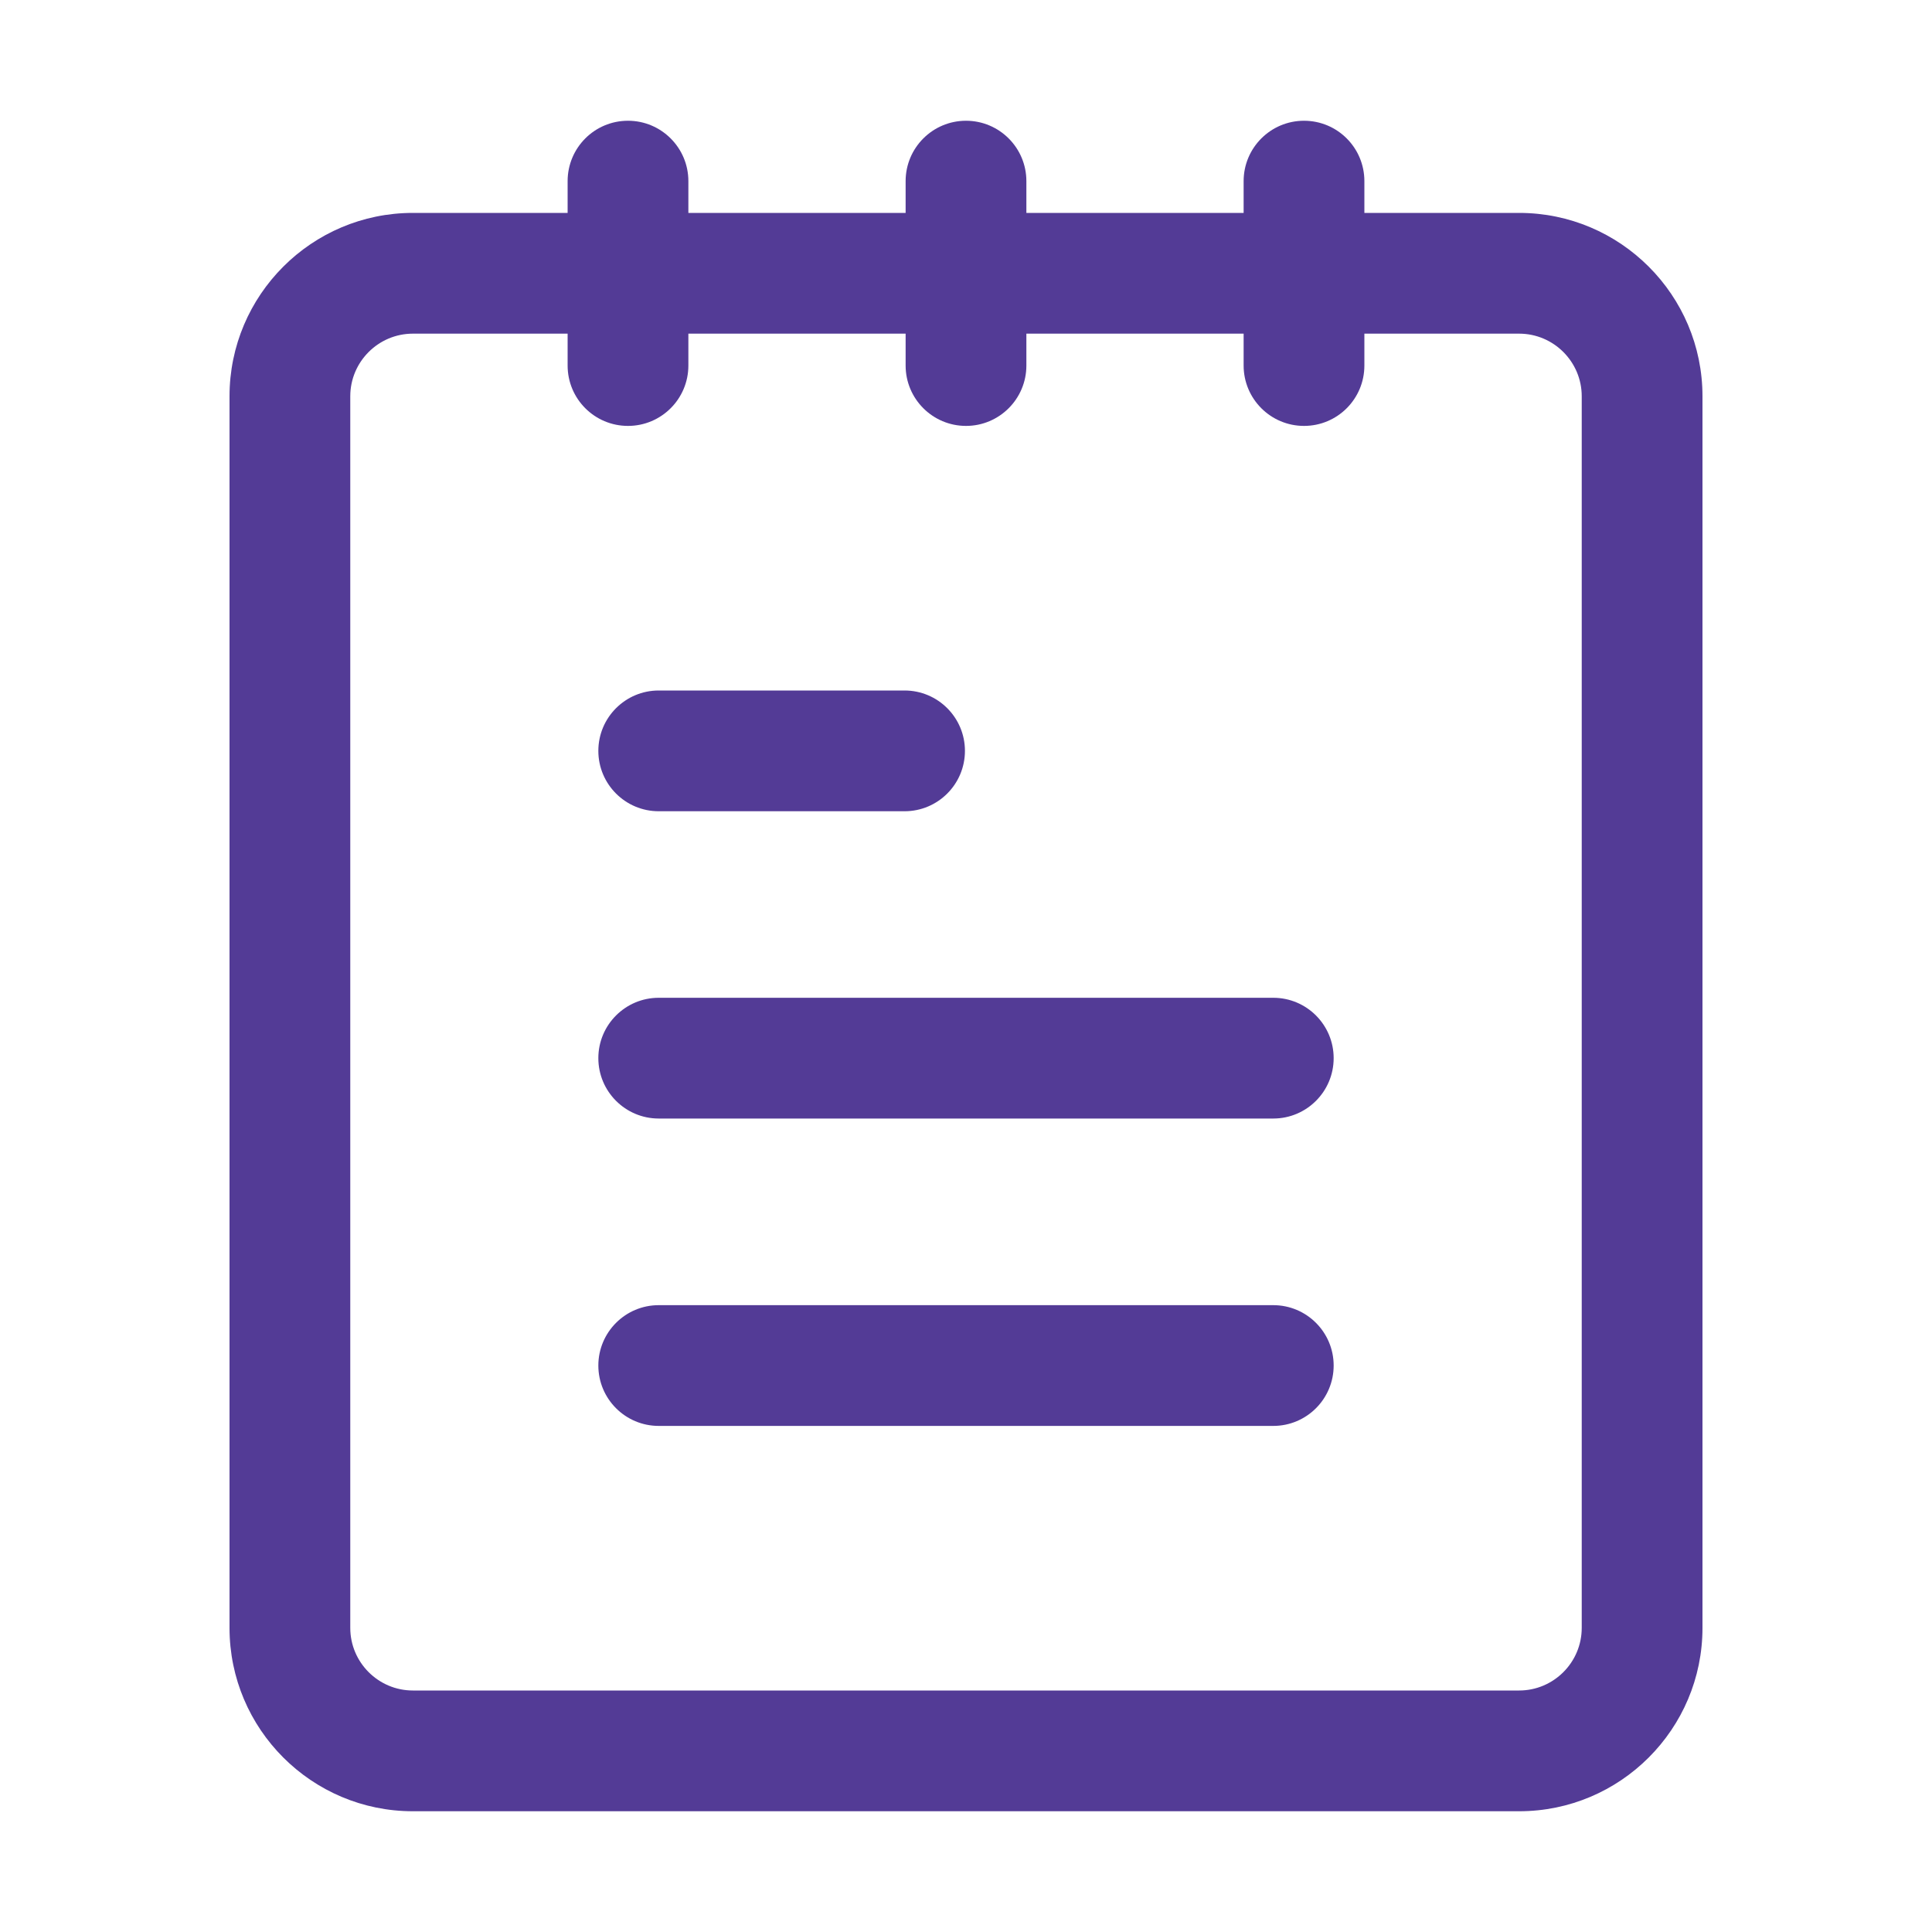
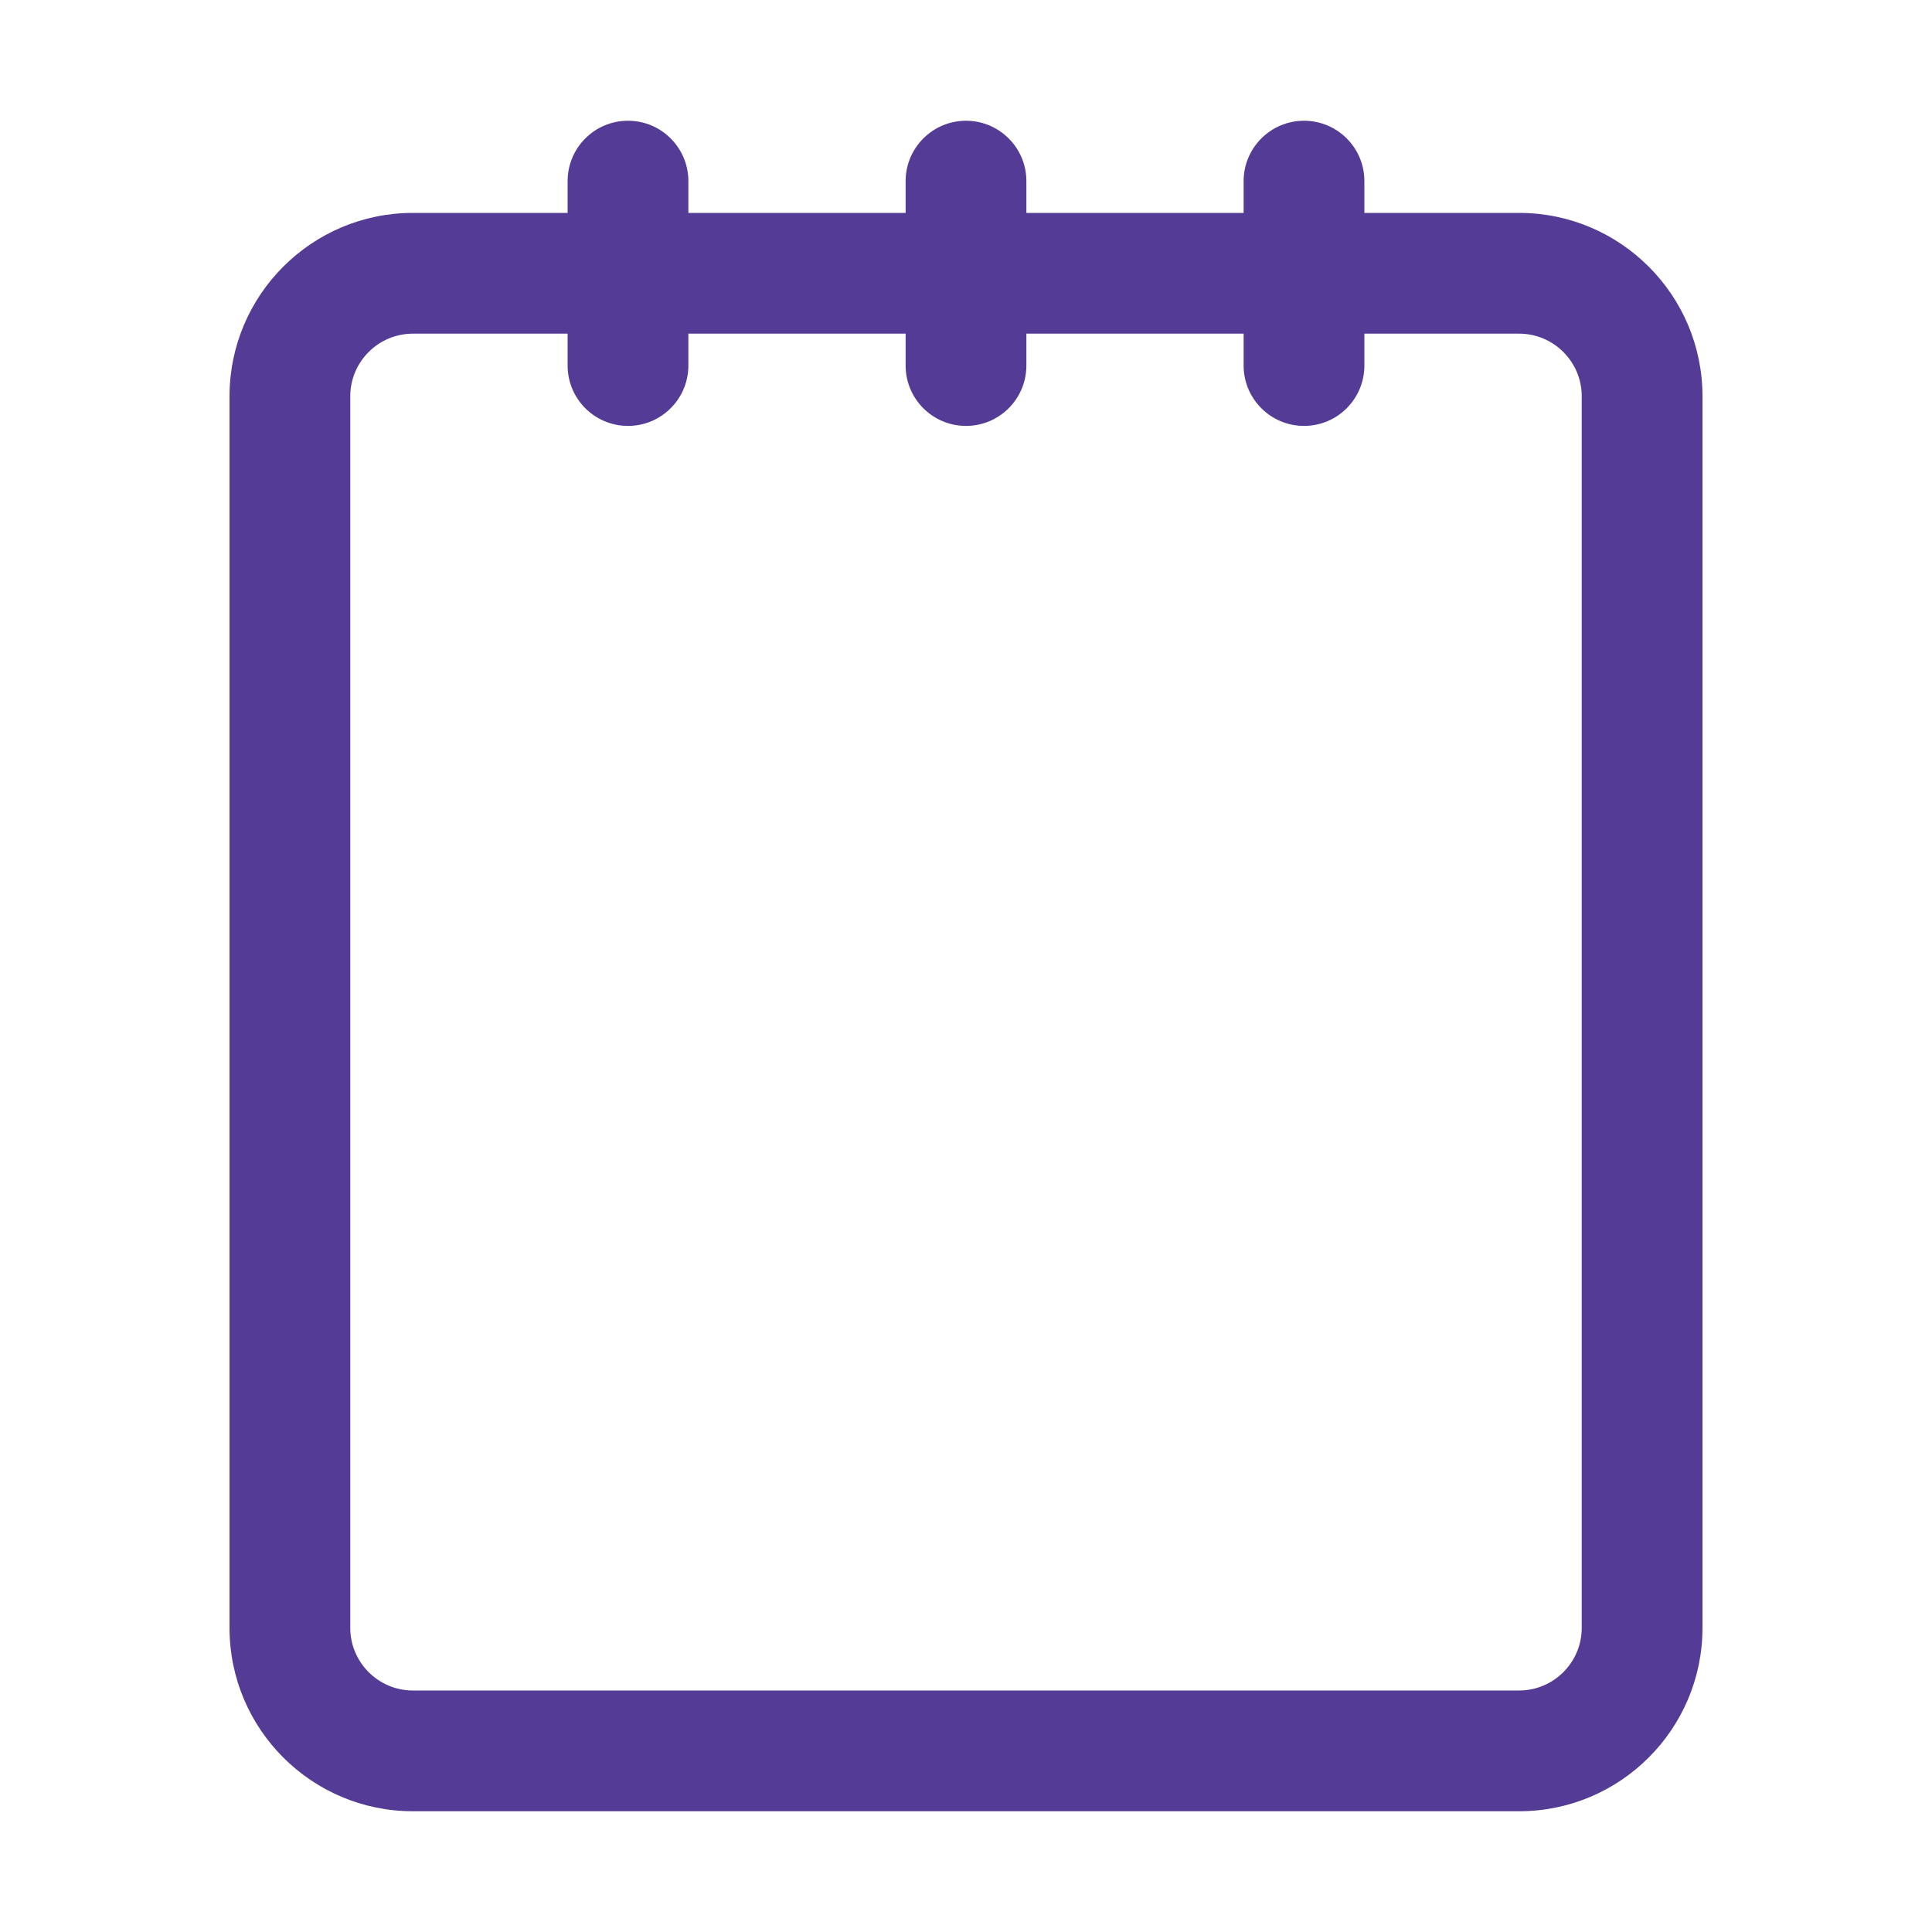
<svg xmlns="http://www.w3.org/2000/svg" width="20" height="20" viewBox="0 0 20 20" fill="none">
  <path d="M15.726 2.204H14.124V1.875C14.124 1.53 13.845 1.25 13.499 1.25C13.154 1.25 12.874 1.53 12.874 1.875V2.204H10.625V1.875C10.625 1.53 10.345 1.25 10 1.25C9.655 1.25 9.375 1.53 9.375 1.875V2.204H7.126V1.875C7.126 1.53 6.846 1.25 6.501 1.25C6.155 1.25 5.876 1.53 5.876 1.875V2.204H4.274C3.227 2.204 2.376 3.055 2.376 4.102V16.852C2.376 17.899 3.227 18.75 4.274 18.75H15.726C16.773 18.75 17.624 17.899 17.624 16.852V4.102C17.624 3.055 16.773 2.204 15.726 2.204ZM16.374 16.852C16.374 17.209 16.083 17.5 15.726 17.5H4.274C3.917 17.5 3.626 17.209 3.626 16.852V4.102C3.626 3.745 3.917 3.454 4.274 3.454H5.876V3.784C5.876 4.129 6.155 4.409 6.501 4.409C6.846 4.409 7.126 4.129 7.126 3.784V3.454H9.375V3.784C9.375 4.129 9.655 4.409 10 4.409C10.345 4.409 10.625 4.129 10.625 3.784V3.454H12.874V3.784C12.874 4.129 13.154 4.409 13.499 4.409C13.845 4.409 14.124 4.129 14.124 3.784V3.454H15.726C16.083 3.454 16.374 3.745 16.374 4.102V16.852Z" fill="#533B96" />
-   <path d="M13.181 10.329H6.819C6.474 10.329 6.194 10.609 6.194 10.954C6.194 11.299 6.474 11.579 6.819 11.579H13.181C13.526 11.579 13.806 11.299 13.806 10.954C13.806 10.609 13.526 10.329 13.181 10.329Z" fill="#533B96" />
-   <path d="M13.181 13.511H6.819C6.474 13.511 6.194 13.791 6.194 14.136C6.194 14.481 6.474 14.761 6.819 14.761H13.181C13.526 14.761 13.806 14.481 13.806 14.136C13.806 13.791 13.526 13.511 13.181 13.511Z" fill="#533B96" />
-   <path d="M6.819 8.398H9.364C9.709 8.398 9.989 8.118 9.989 7.773C9.989 7.428 9.709 7.148 9.364 7.148H6.819C6.474 7.148 6.194 7.428 6.194 7.773C6.194 8.118 6.474 8.398 6.819 8.398Z" fill="#533B96" />
</svg>